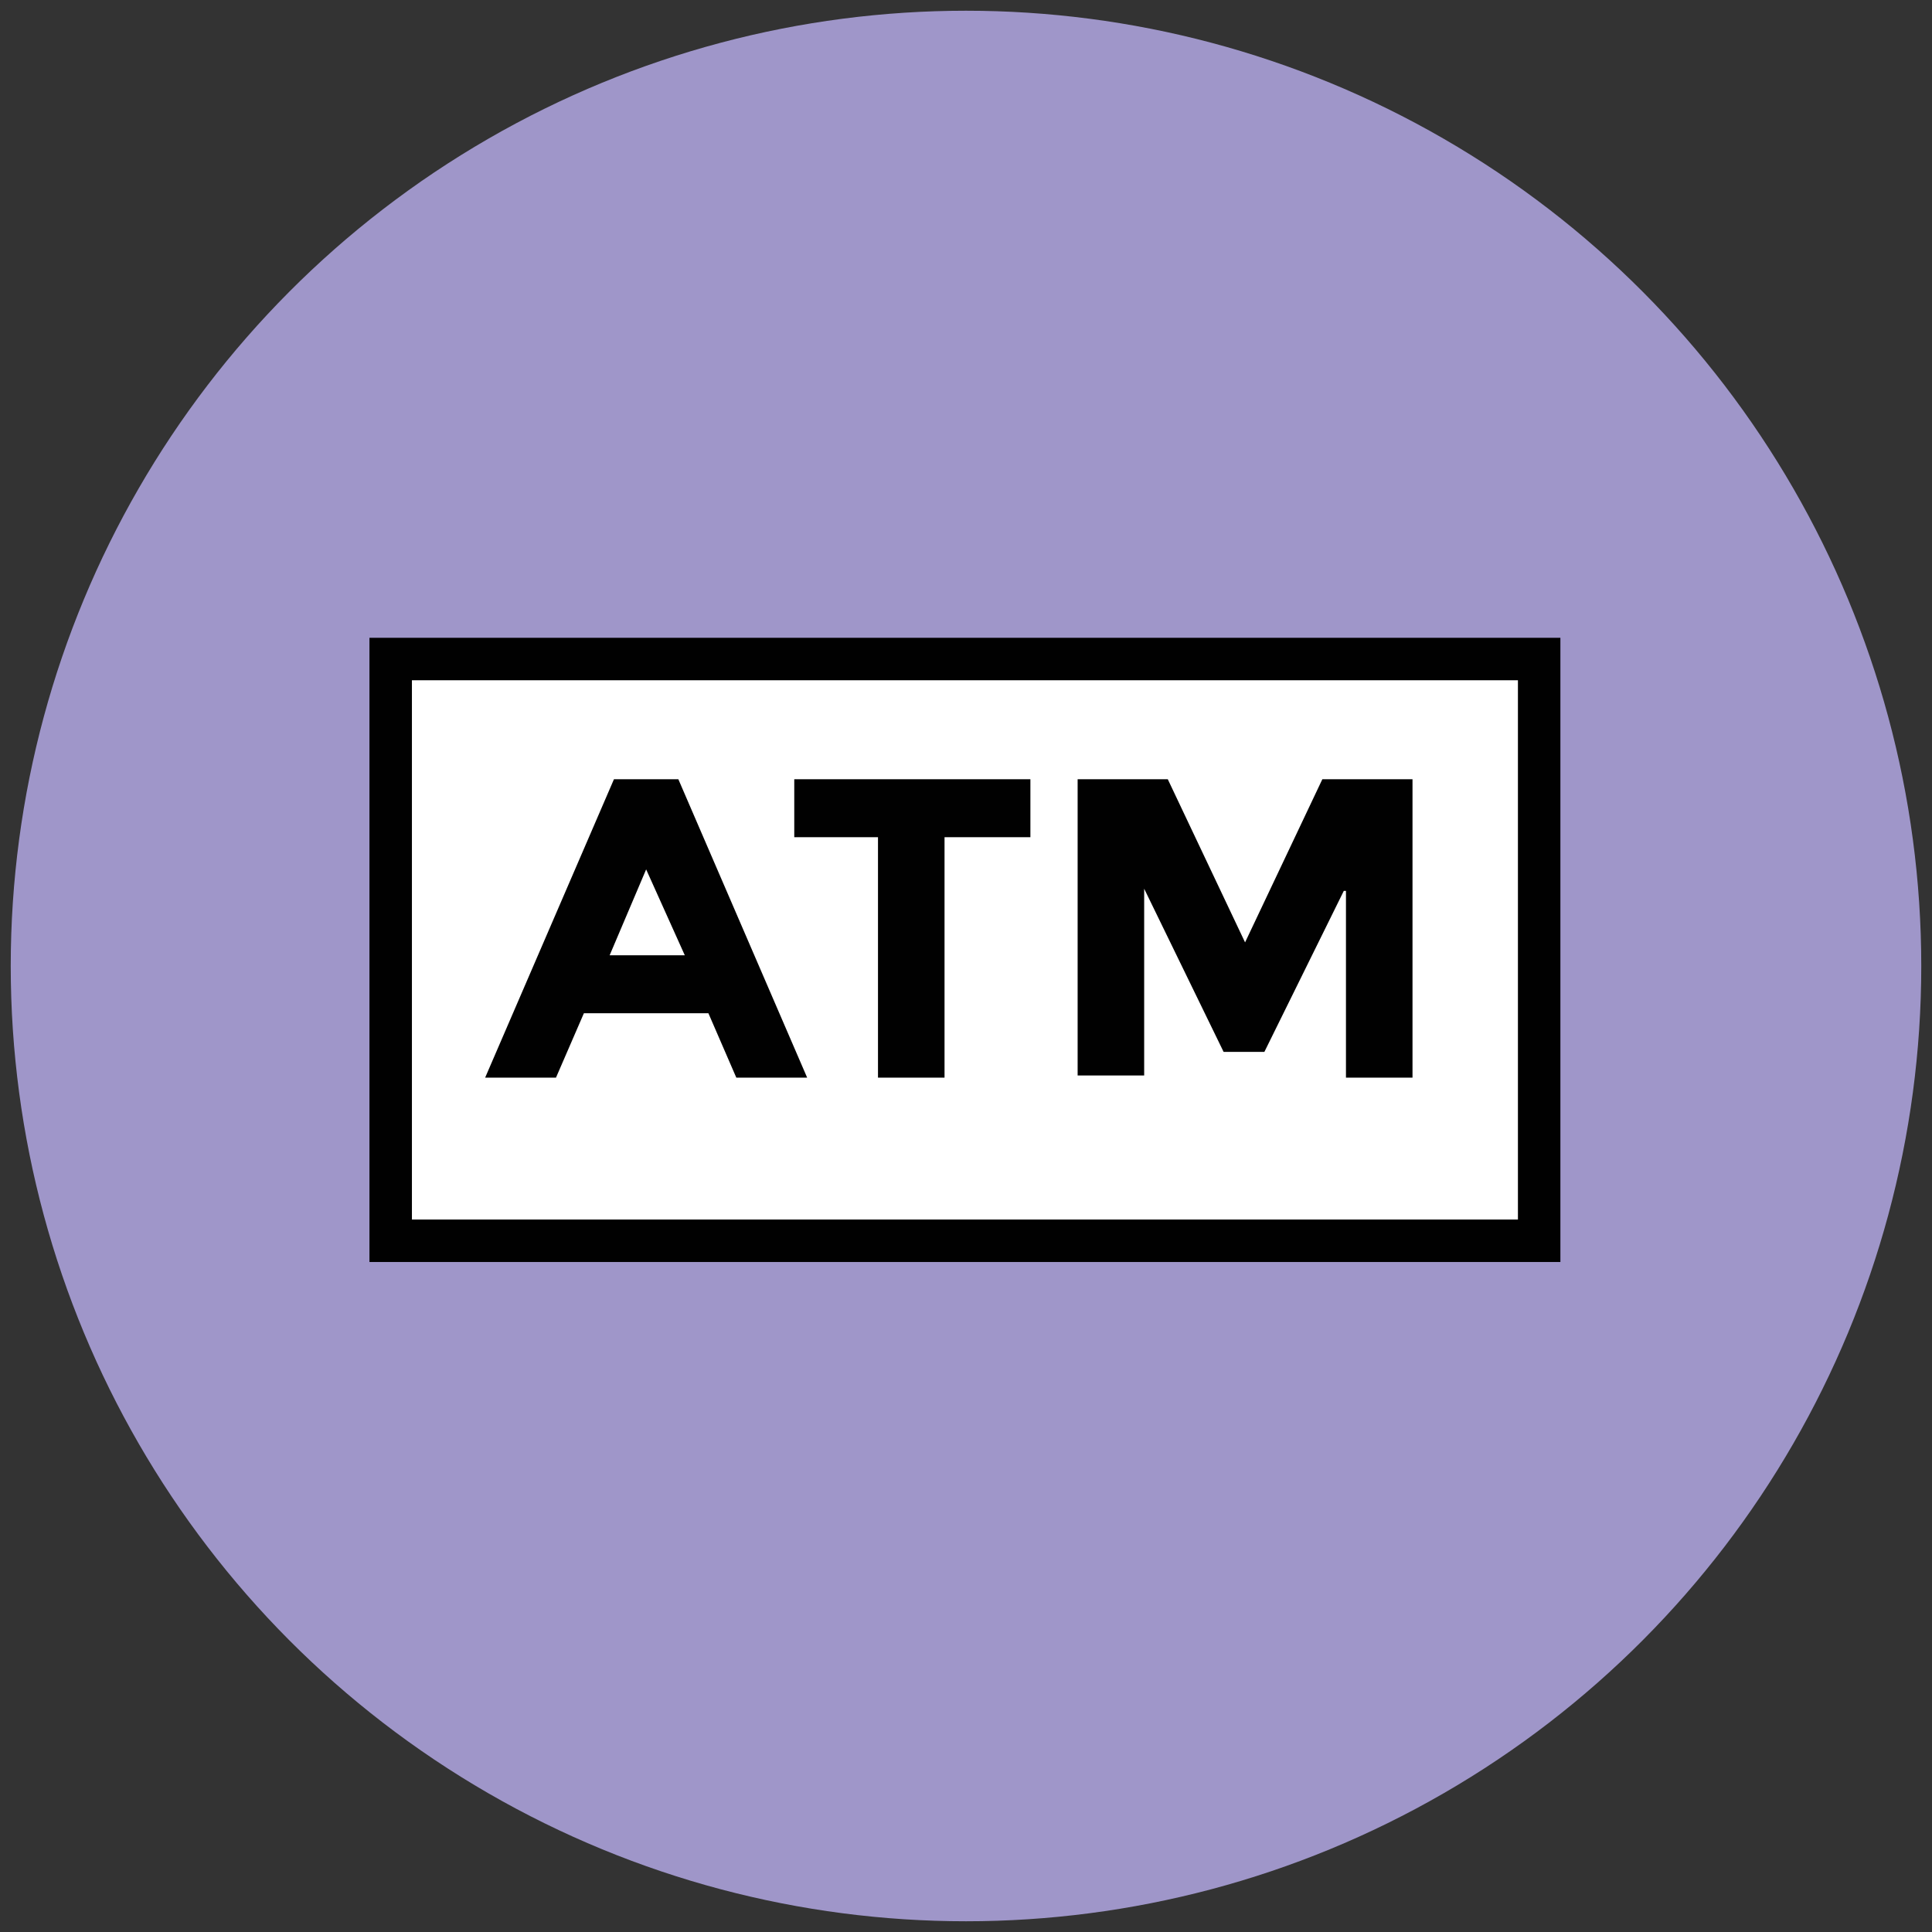
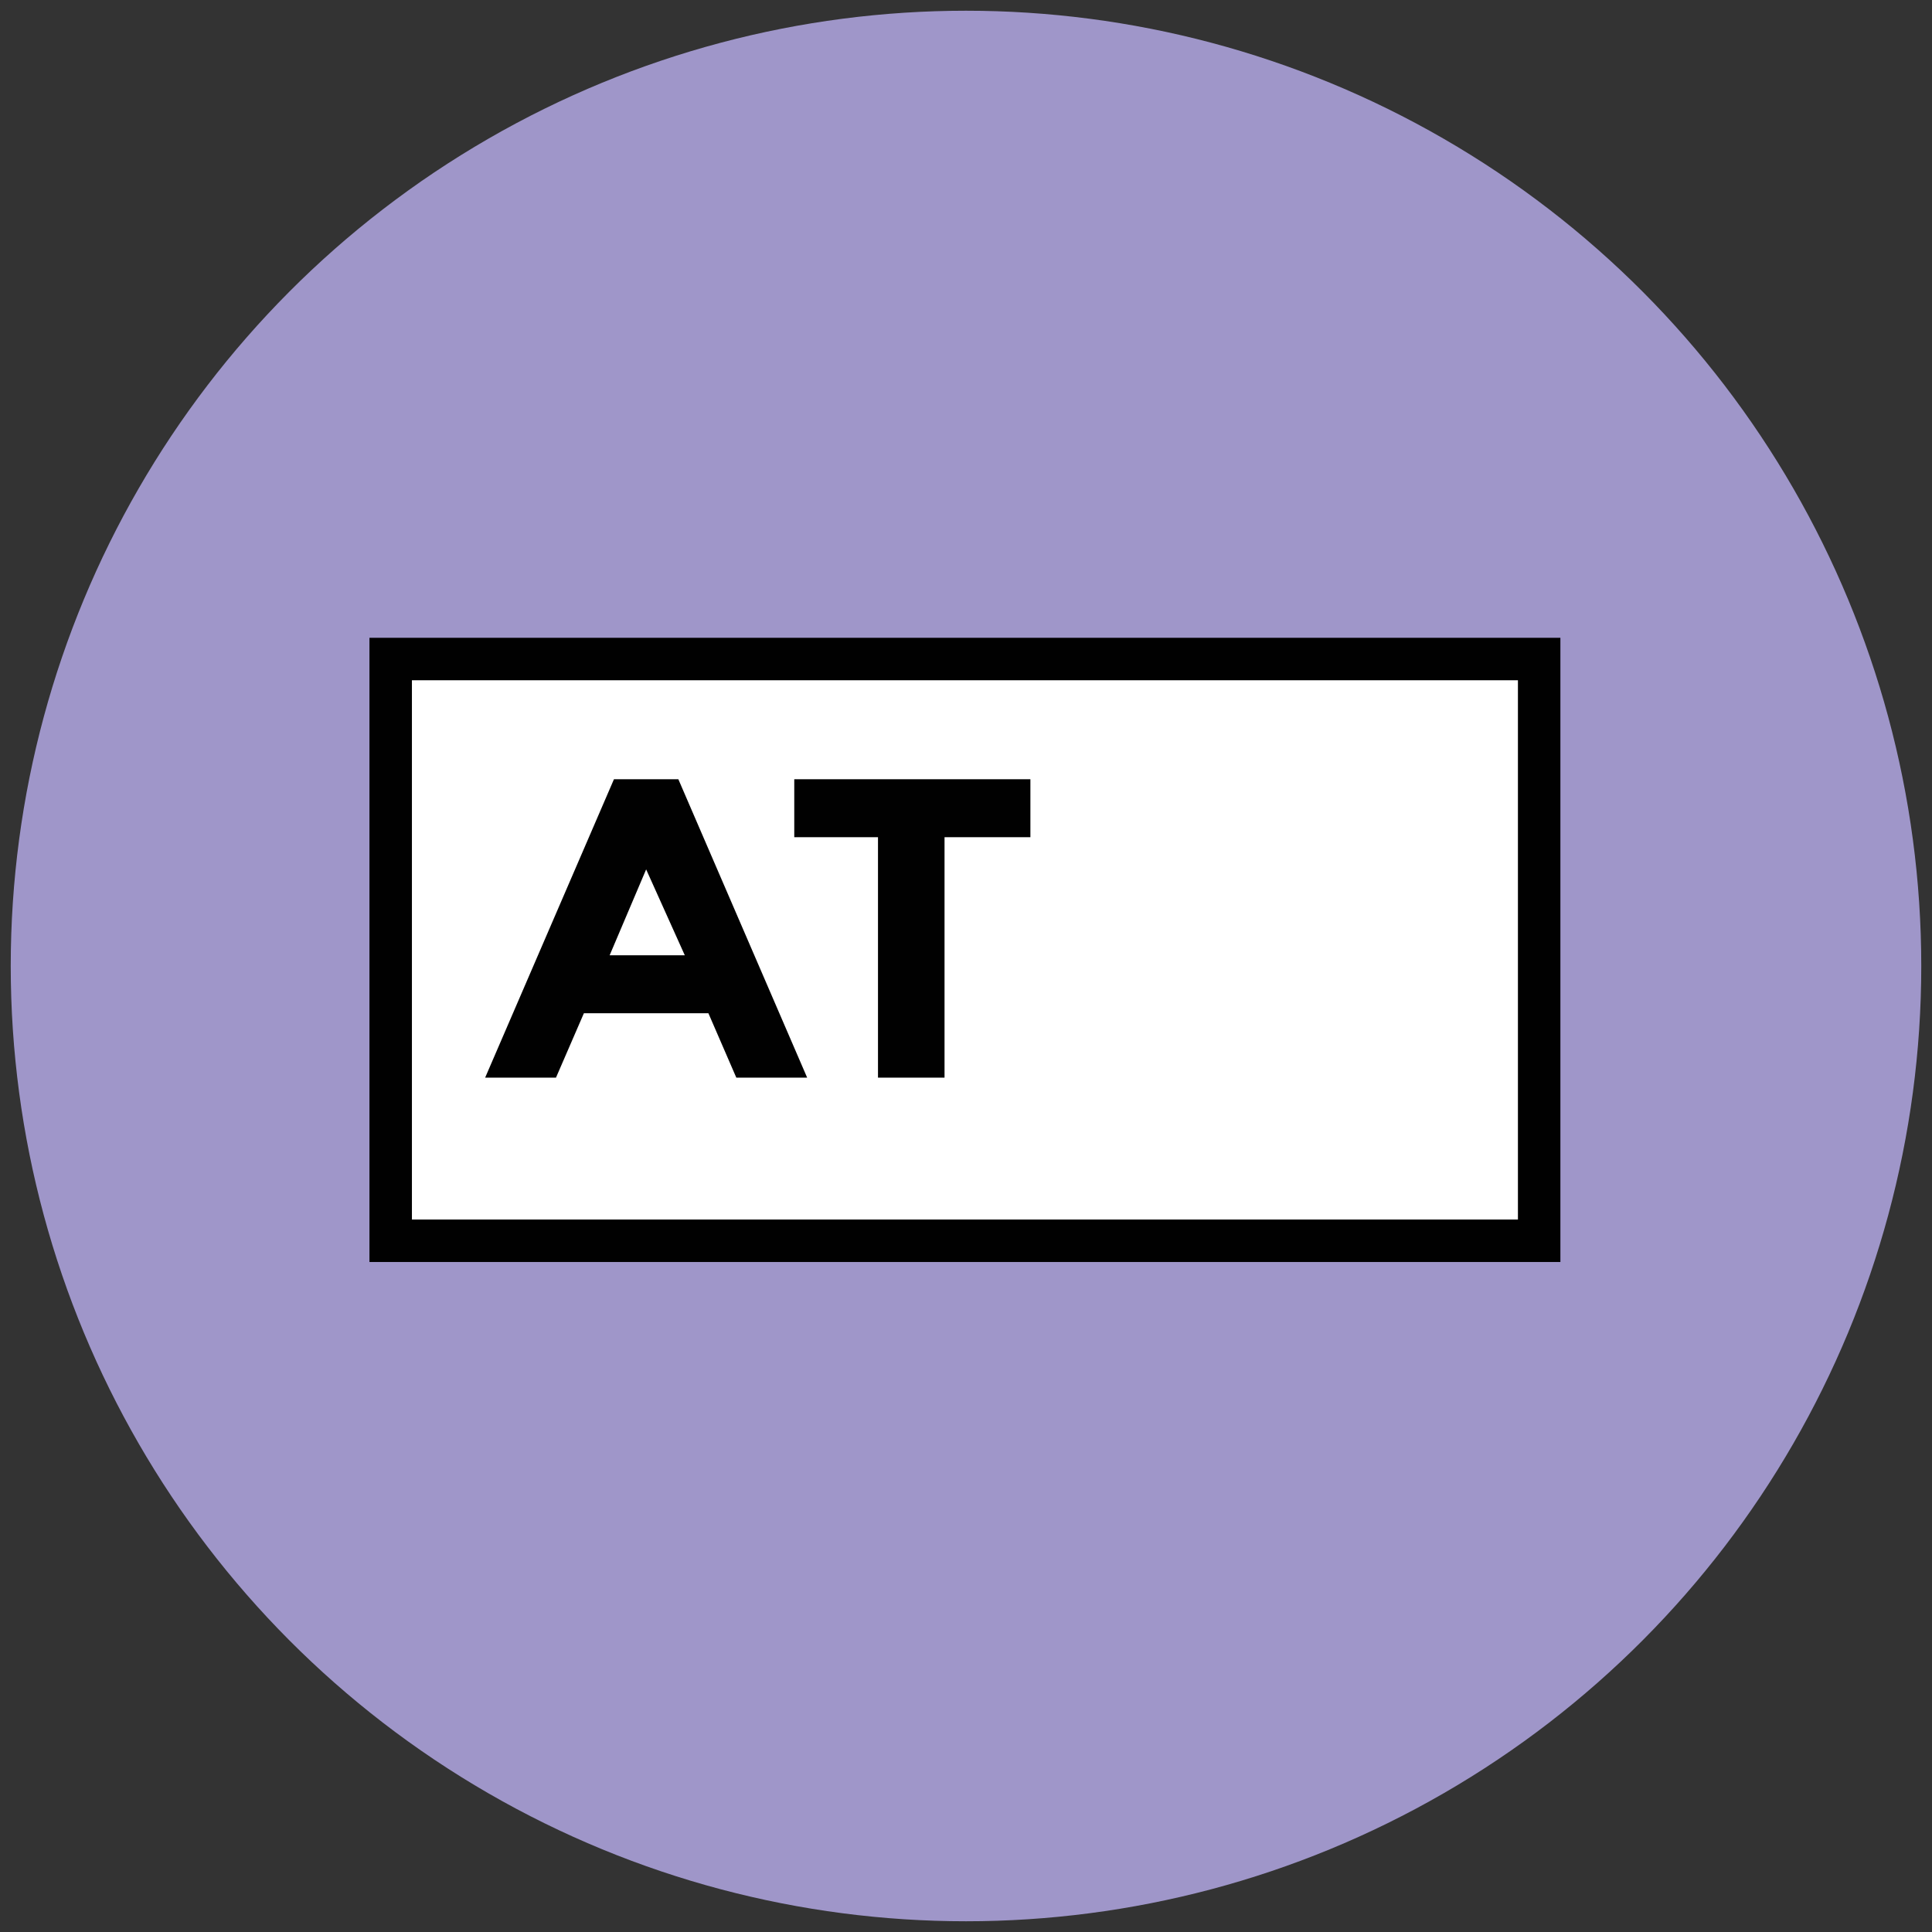
<svg xmlns="http://www.w3.org/2000/svg" version="1.1" id="Layer_1" x="0px" y="0px" viewBox="0 0 90 90" enable-background="new 0 0 90 90" xml:space="preserve">
  <rect x="0" y="0" width="90" height="90" fill="#333333" stroke="none" />
  <g>
    <circle fill="#9F96C9" cx="45" cy="45" r="44.5" />
    <rect x="18.2" y="30.7" fill="#FFFFFF" stroke="#010101" stroke-width="1.978" stroke-miterlimit="10" width="53.5" height="27.1" />
    <g>
      <path fill="#010101" d="M34.3,50.2l-1.3-3h-5.8l-1.3,3h-3.3l6-13.9h3l6,13.9H34.3z M30.1,40.5l-1.7,4h3.5L30.1,40.5z" />
      <path fill="#010101" d="M44,39v11.2h-3.1V39H37v-2.7h11V39H44z" />
-       <path fill="#010101" d="M62.6,41.5L58.9,49H57l-3.7-7.6v8.7h-3.1V36.3h4.2l3.6,7.6l3.6-7.6h4.2v13.9h-3.1V41.5z" />
    </g>
  </g>
</svg>